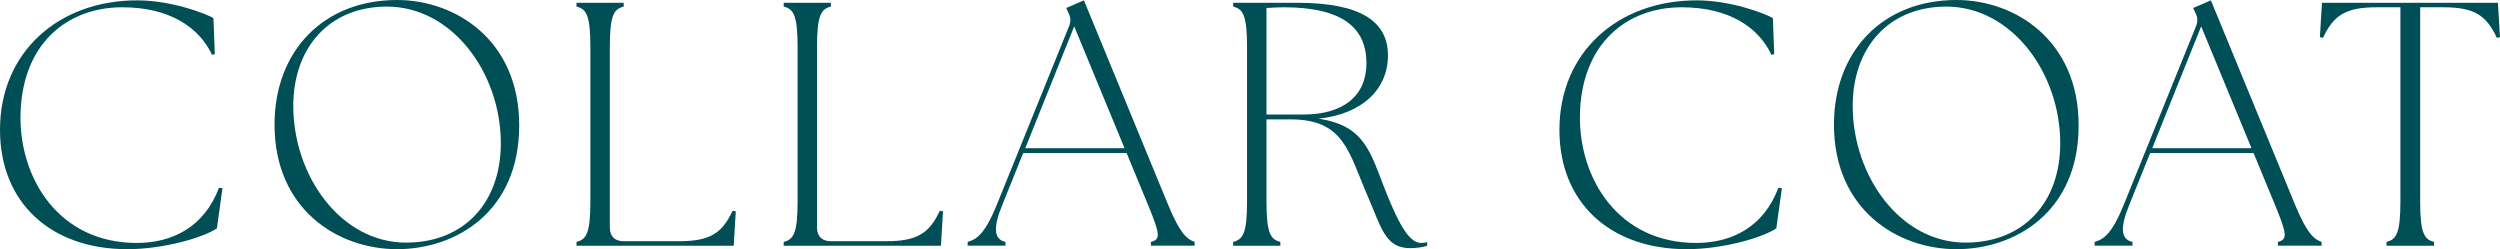
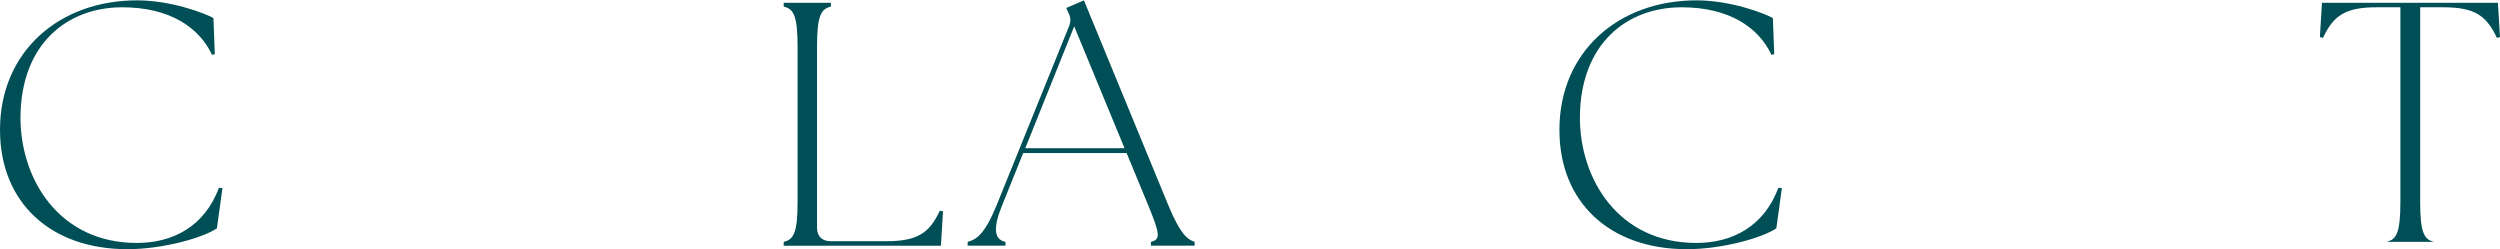
<svg xmlns="http://www.w3.org/2000/svg" id="_イヤー_2" viewBox="0 0 489.795 48.819">
  <defs>
    <style>.cls-1{fill:#004f56;}</style>
  </defs>
  <g id="design">
    <g>
      <path class="cls-1" d="M0,25.43C0,10.131,11.559,.068,26.857,.068c6.663,0,13.259,2.516,14.959,3.468l.272,7.071-.544,.136C39.028,5.372,33.249,1.428,23.934,1.428,13.19,1.428,4.147,8.567,4.012,22.846c-.068,12.307,7.615,24.75,22.777,24.75,7.071,0,13.259-3.196,16.115-10.811l.68,.068-1.088,7.887c-2.855,1.904-10.675,4.08-17.542,4.08C9.995,48.819,0,39.776,0,25.43Z" />
-       <path class="cls-1" d="M53.787,24.41C53.787,9.995,63.375,0,77.789,0c11.491,0,23.934,7.887,23.934,24.545,0,17.066-12.511,24.274-23.934,24.274-11.559,0-24.002-7.751-24.002-24.41Zm25.77,23.118c11.423,0,18.562-7.887,18.562-19.446,0-13.871-9.587-26.789-22.302-26.789-11.491,0-18.358,8.227-18.358,19.446,0,13.735,9.315,26.79,22.098,26.79Z" />
-       <path class="cls-1" d="M112.947,47.391c1.904-.476,2.72-1.632,2.72-7.887V9.179c0-6.255-.816-7.412-2.72-7.887V.544h9.247v.748c-1.904,.476-2.72,1.632-2.72,7.887V44.536c0,1.768,.952,2.72,2.72,2.72h10.879c6.119,0,8.431-1.632,10.471-5.983l.612,.136-.408,6.731h-30.801v-.748Z" />
      <path class="cls-1" d="M153.542,47.391c1.904-.476,2.72-1.632,2.72-7.887V9.179c0-6.255-.816-7.412-2.72-7.887V.544h9.247v.748c-1.904,.476-2.72,1.632-2.72,7.887V44.536c0,1.768,.952,2.72,2.72,2.72h10.879c6.119,0,8.431-1.632,10.471-5.983l.612,.136-.408,6.731h-30.801v-.748Z" />
      <path class="cls-1" d="M189.582,47.391c1.7-.476,3.332-1.428,5.711-7.275l14.143-34.949c.408-1.02,.34-1.768-.136-2.72l-.408-.884,3.468-1.496,16.522,40.116c2.379,5.779,3.808,6.731,5.167,7.207v.748h-8.567v-.748c1.904-.476,1.836-1.428-.544-7.207l-4.215-10.199h-20.262l-4.08,10.131c-1.768,4.283-1.768,6.799,.612,7.275v.748h-7.411v-.748Zm30.733-18.358l-9.859-23.866-9.587,23.866h19.446Z" />
-       <path class="cls-1" d="M267.981,38.484c-3.808-8.771-4.624-15.095-15.163-15.095h-4.691v16.114c0,6.255,.816,7.411,2.72,7.887v.748h-9.247v-.748c1.904-.476,2.72-1.632,2.72-7.887V9.179c0-6.255-.816-7.412-2.72-7.887V.544h12.511c12.646,0,17.814,3.74,17.814,10.335,0,6.527-4.963,11.491-13.666,12.375,9.111,1.292,10.199,6.527,13.191,14.143,2.855,7.207,4.827,10.199,7.003,10.199,.408,0,.748-.068,1.156-.136v.68c-.476,.204-1.836,.476-3.332,.476-4.896,0-5.644-4.012-8.295-10.131Zm-12.647-16.047c7.887,0,12.375-3.671,12.375-10.062,0-6.664-4.352-10.947-16.183-10.947-1.088,0-2.176,.068-3.399,.136V22.438h7.207Z" />
      <path class="cls-1" d="M305.519,25.43c0-15.299,11.559-25.362,26.857-25.362,6.664,0,13.259,2.516,14.959,3.468l.272,7.071-.544,.136c-2.516-5.372-8.295-9.315-17.61-9.315-10.743,0-19.786,7.14-19.922,21.418-.068,12.307,7.615,24.75,22.778,24.75,7.071,0,13.259-3.196,16.114-10.811l.68,.068-1.088,7.887c-2.856,1.904-10.675,4.08-17.542,4.08-14.959,0-24.954-9.043-24.954-23.39Z" />
-       <path class="cls-1" d="M359.306,24.41c0-14.415,9.587-24.41,24.002-24.41,11.491,0,23.934,7.887,23.934,24.545,0,17.066-12.511,24.274-23.934,24.274-11.559,0-24.002-7.751-24.002-24.41Zm25.77,23.118c11.423,0,18.562-7.887,18.562-19.446,0-13.871-9.587-26.789-22.302-26.789-11.491,0-18.358,8.227-18.358,19.446,0,13.735,9.315,26.79,22.098,26.79Z" />
-       <path class="cls-1" d="M410.375,47.391c1.7-.476,3.332-1.428,5.711-7.275l14.143-34.949c.408-1.02,.34-1.768-.136-2.72l-.408-.884,3.468-1.496,16.522,40.116c2.379,5.779,3.808,6.731,5.167,7.207v.748h-8.567v-.748c1.904-.476,1.836-1.428-.544-7.207l-4.215-10.199h-20.262l-4.08,10.131c-1.768,4.283-1.768,6.799,.612,7.275v.748h-7.411v-.748Zm30.733-18.358l-9.859-23.866-9.587,23.866h19.446Z" />
-       <path class="cls-1" d="M467.561,47.391c1.904-.476,2.72-1.632,2.72-7.887V1.428h-4.691c-6.12,0-8.431,1.632-10.471,5.983l-.612-.136,.408-6.731h34.472l.408,6.731-.612,.136c-2.04-4.352-4.352-5.983-10.471-5.983h-4.556V39.504c0,6.255,.816,7.411,2.72,7.887v.748h-9.315v-.748Z" />
+       <path class="cls-1" d="M467.561,47.391c1.904-.476,2.72-1.632,2.72-7.887V1.428h-4.691c-6.12,0-8.431,1.632-10.471,5.983l-.612-.136,.408-6.731h34.472l.408,6.731-.612,.136c-2.04-4.352-4.352-5.983-10.471-5.983h-4.556V39.504c0,6.255,.816,7.411,2.72,7.887h-9.315v-.748Z" />
    </g>
  </g>
</svg>